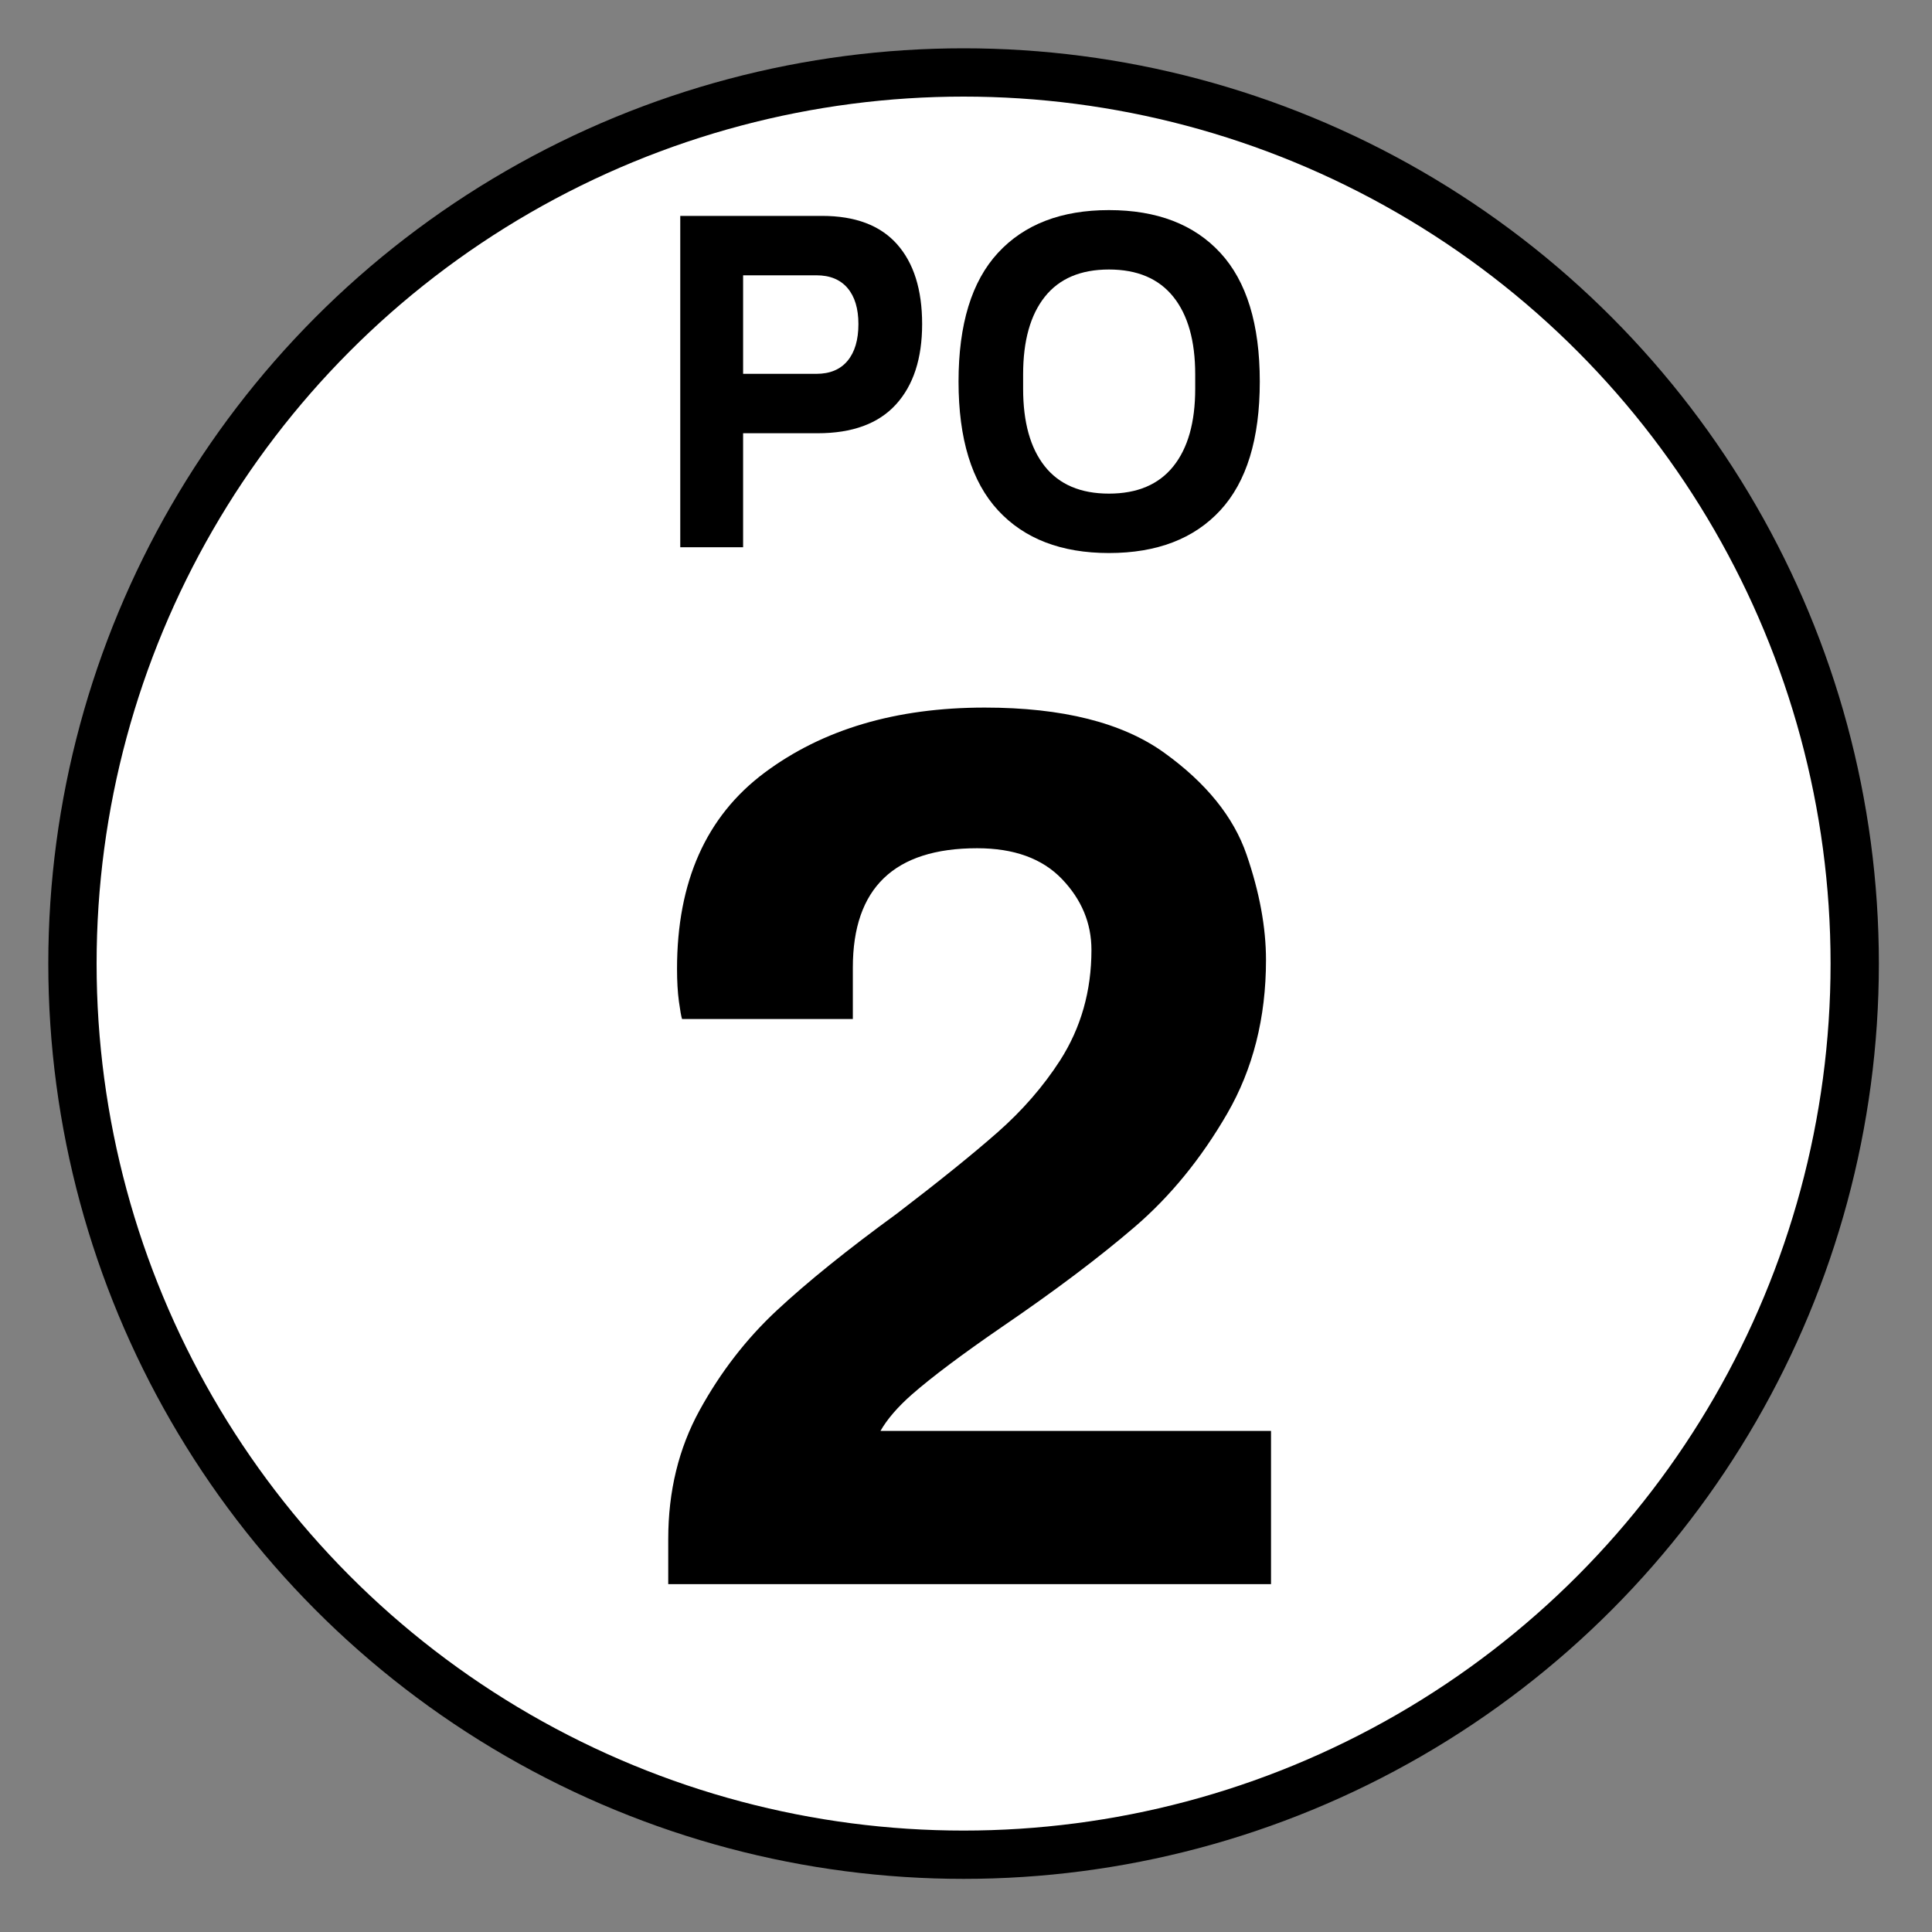
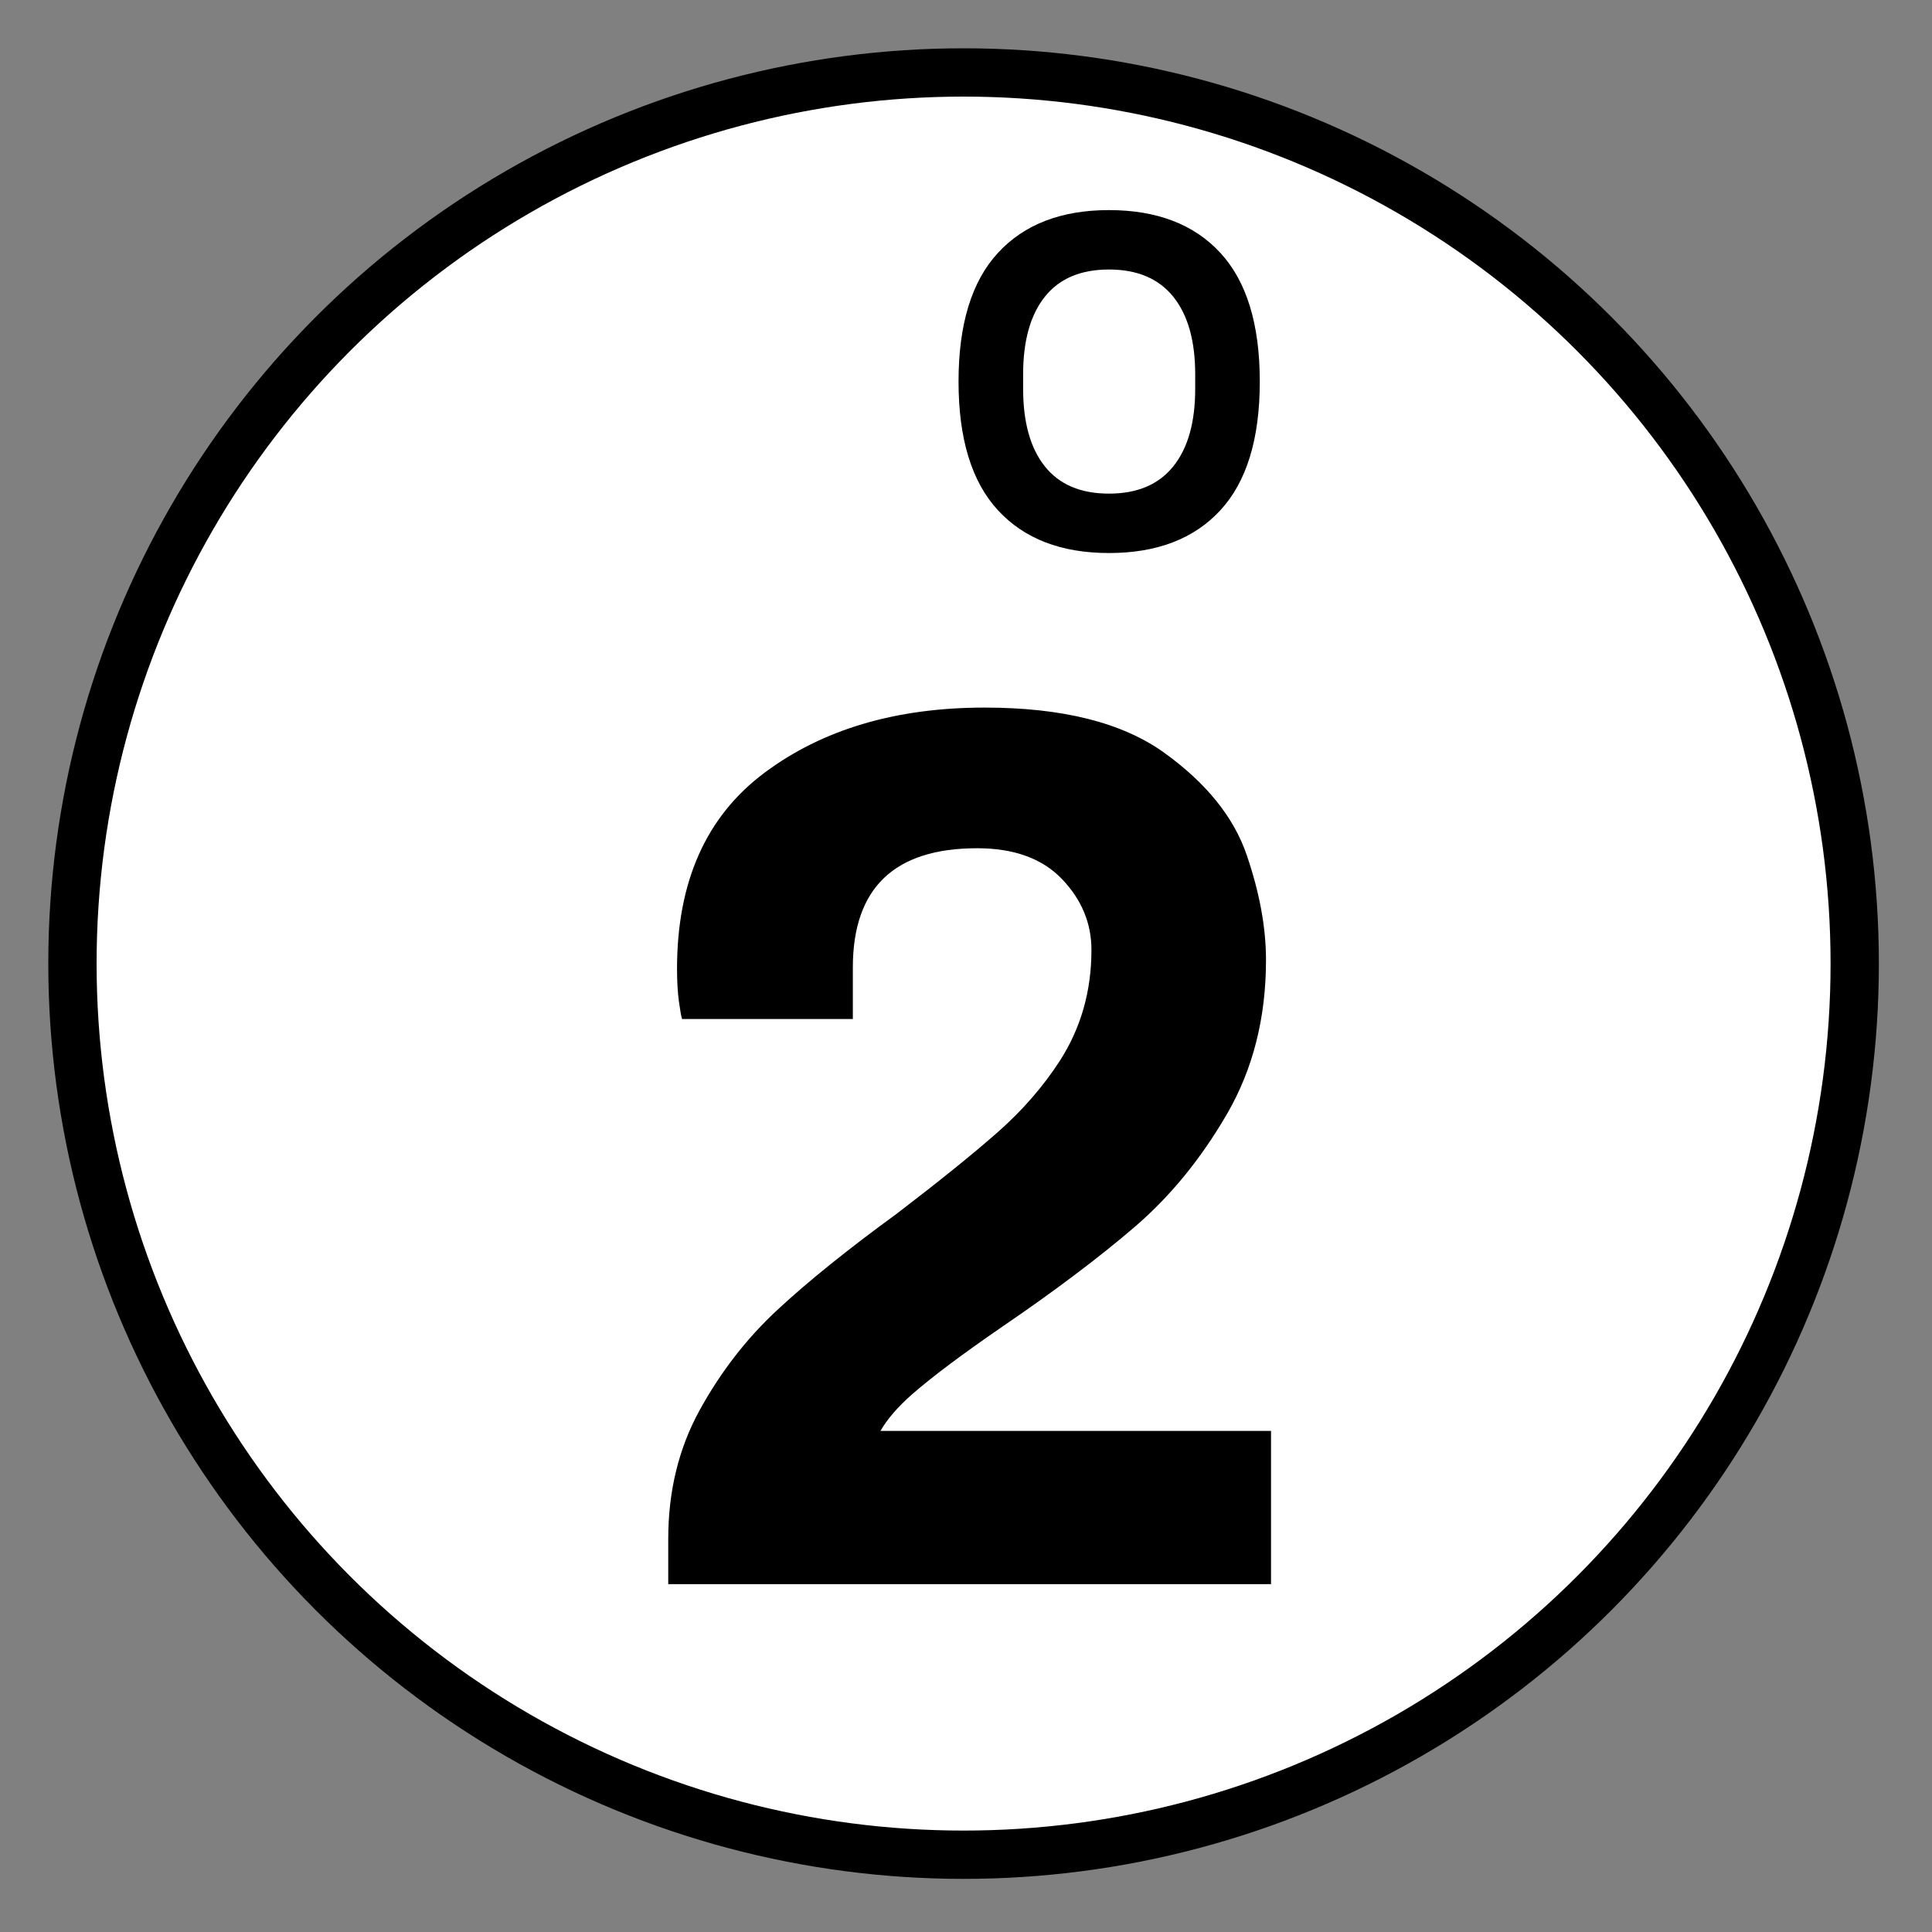
<svg xmlns="http://www.w3.org/2000/svg" version="1.1" x="0px" y="0px" width="400px" height="400px" viewBox="0 0 400 400" enable-background="new 0 0 400 400" xml:space="preserve">
  <rect x="0" y="0" width="400" height="400" fill="#808080" stroke="none" />
  <g id="Círculo">
    <circle fill="#FFFFFF" stroke="#000000" stroke-width="10" stroke-miterlimit="10" cx="199.5" cy="199.5" r="184.5" />
  </g>
  <g id="Número_00" display="none">
    <g display="inline">
      <rect x="23.238" y="132.087" fill="none" width="357.524" height="221" />
-       <path d="M192.027,140.837l-51.8,122.5h-21.175l43.575-103.425h-50.575v-19.075H192.027z" />
-       <path d="M284.337,209.438c3.208,5.484,4.813,11.725,4.813,18.725c0,7.35-1.75,13.885-5.25,19.6    c-3.5,5.719-8.487,10.15-14.962,13.301c-6.476,3.15-14.03,4.725-22.663,4.725c-8.635,0-16.188-1.574-22.662-4.725    s-11.462-7.582-14.962-13.301c-3.5-5.715-5.25-12.25-5.25-19.6c0-7,1.632-13.24,4.899-18.725c3.265-5.482,7.875-9.8,13.825-12.95    c-4.085-2.915-7.293-6.533-9.625-10.851c-2.336-4.314-3.5-9.04-3.5-14.175c0-5.715,1.313-11.083,3.938-16.1    c2.625-5.015,6.737-9.1,12.337-12.25c5.601-3.15,12.601-4.725,21-4.725c8.4,0,15.34,1.575,20.825,4.725    c5.482,3.15,9.478,7.235,11.987,12.25c2.508,5.018,3.763,10.385,3.763,16.1c0,5.25-1.05,10.035-3.149,14.35    c-2.101,4.318-5.136,7.875-9.101,10.676C276.55,199.637,281.127,203.955,284.337,209.438z M263.6,242.512    c4.2-3.732,6.3-8.807,6.3-15.225c0-6.299-2.1-11.402-6.3-15.313c-4.2-3.906-9.975-5.861-17.325-5.861    c-7.234,0-12.949,1.955-17.149,5.861c-4.2,3.91-6.3,9.014-6.3,15.313c0,6.418,2.069,11.492,6.212,15.225    c4.14,3.736,9.888,5.602,17.237,5.602C253.625,248.113,259.399,246.248,263.6,242.512z M232.537,159.563    c-3.325,3.035-4.987,7.06-4.987,12.075c0,4.785,1.689,8.75,5.075,11.9c3.382,3.149,7.933,4.725,13.649,4.725    c5.833,0,10.295-1.575,13.388-4.725c3.09-3.15,4.638-7.115,4.638-11.9c0-5.015-1.548-9.04-4.638-12.075    c-3.093-3.033-7.555-4.55-13.388-4.55C240.439,155.012,235.862,156.53,232.537,159.563z" />
    </g>
    <g display="inline">
-       <rect x="375.763" y="246.588" fill="none" width="65.815" height="41.998" />
-     </g>
+       </g>
  </g>
  <g id="Número_0">
    <g>
      <rect x="134" y="152" fill="none" width="190" height="220" />
    </g>
    <g>
      <rect x="14.689" y="140" fill="none" width="369.524" height="207" />
      <path d="M138.352,318.617c0-9.881,2.165-18.762,6.5-26.65c4.331-7.885,9.661-14.775,15.99-20.67    c6.325-5.891,14.601-12.564,24.83-20.02c8.84-6.76,15.815-12.391,20.93-16.9c5.111-4.506,9.4-9.445,12.87-14.82    c4.331-6.76,6.5-14.385,6.5-22.879c0-5.546-2.039-10.44-6.11-14.69c-4.074-4.245-9.924-6.37-17.549-6.37    c-17.161,0-25.741,8.235-25.741,24.7v10.66h-35.36c-0.175-0.52-0.39-1.73-0.65-3.639c-0.26-1.906-0.39-4.16-0.39-6.761    c0-18.025,6.021-31.545,18.07-40.56c12.045-9.011,27.255-13.521,45.63-13.521c16.12,0,28.511,3.12,37.18,9.36    c8.665,6.24,14.341,13.26,17.03,21.061c2.686,7.8,4.029,15.079,4.029,21.84c0,11.959-2.689,22.579-8.06,31.85    c-5.374,9.273-11.745,17.074-19.11,23.4c-7.369,6.328-16.51,13.219-27.43,20.67c-8.32,5.719-14.56,10.398-18.72,14.039    c-2.95,2.6-5.115,5.115-6.5,7.541h80.86v31.719h-124.8V318.617z" />
    </g>
  </g>
  <g id="Letras">
    <g>
-       <rect x="105.667" y="41" fill="none" width="188" height="82.334" />
-       <path d="M140.84,44.699h29.346c6.88,0,12.056,1.95,15.526,5.85c3.469,3.9,5.205,9.417,5.205,16.55    c0,7.135-1.811,12.685-5.43,16.65c-3.621,3.967-9.02,5.95-16.199,5.95h-15.436v23.6H140.84V44.699z M169.02,77.399    c2.812,0,4.965-0.9,6.461-2.7c1.495-1.8,2.244-4.333,2.244-7.6c0-3.2-0.749-5.683-2.244-7.45c-1.496-1.766-3.649-2.65-6.461-2.65    h-15.167v20.4H169.02z" />
      <path d="M206.621,105.649c-5.444-5.9-8.166-14.783-8.166-26.65c0-11.866,2.722-20.75,8.166-26.65    c5.443-5.9,13.103-8.85,22.975-8.85c9.931,0,17.619,2.95,23.064,8.85c5.443,5.9,8.166,14.785,8.166,26.65    c0,11.867-2.723,20.75-8.166,26.65c-5.445,5.9-13.134,8.85-23.064,8.85C219.724,114.5,212.064,111.549,206.621,105.649z     M242.923,96.549c3.021-3.766,4.531-9.116,4.531-16.05v-3c0-6.933-1.511-12.283-4.531-16.05c-3.022-3.766-7.465-5.65-13.327-5.65    c-5.864,0-10.291,1.884-13.282,5.65c-2.992,3.767-4.487,9.117-4.487,16.05v3c0,6.934,1.495,12.284,4.487,16.05    c2.991,3.767,7.418,5.65,13.282,5.65C235.458,102.199,239.9,100.316,242.923,96.549z" />
    </g>
  </g>
</svg>